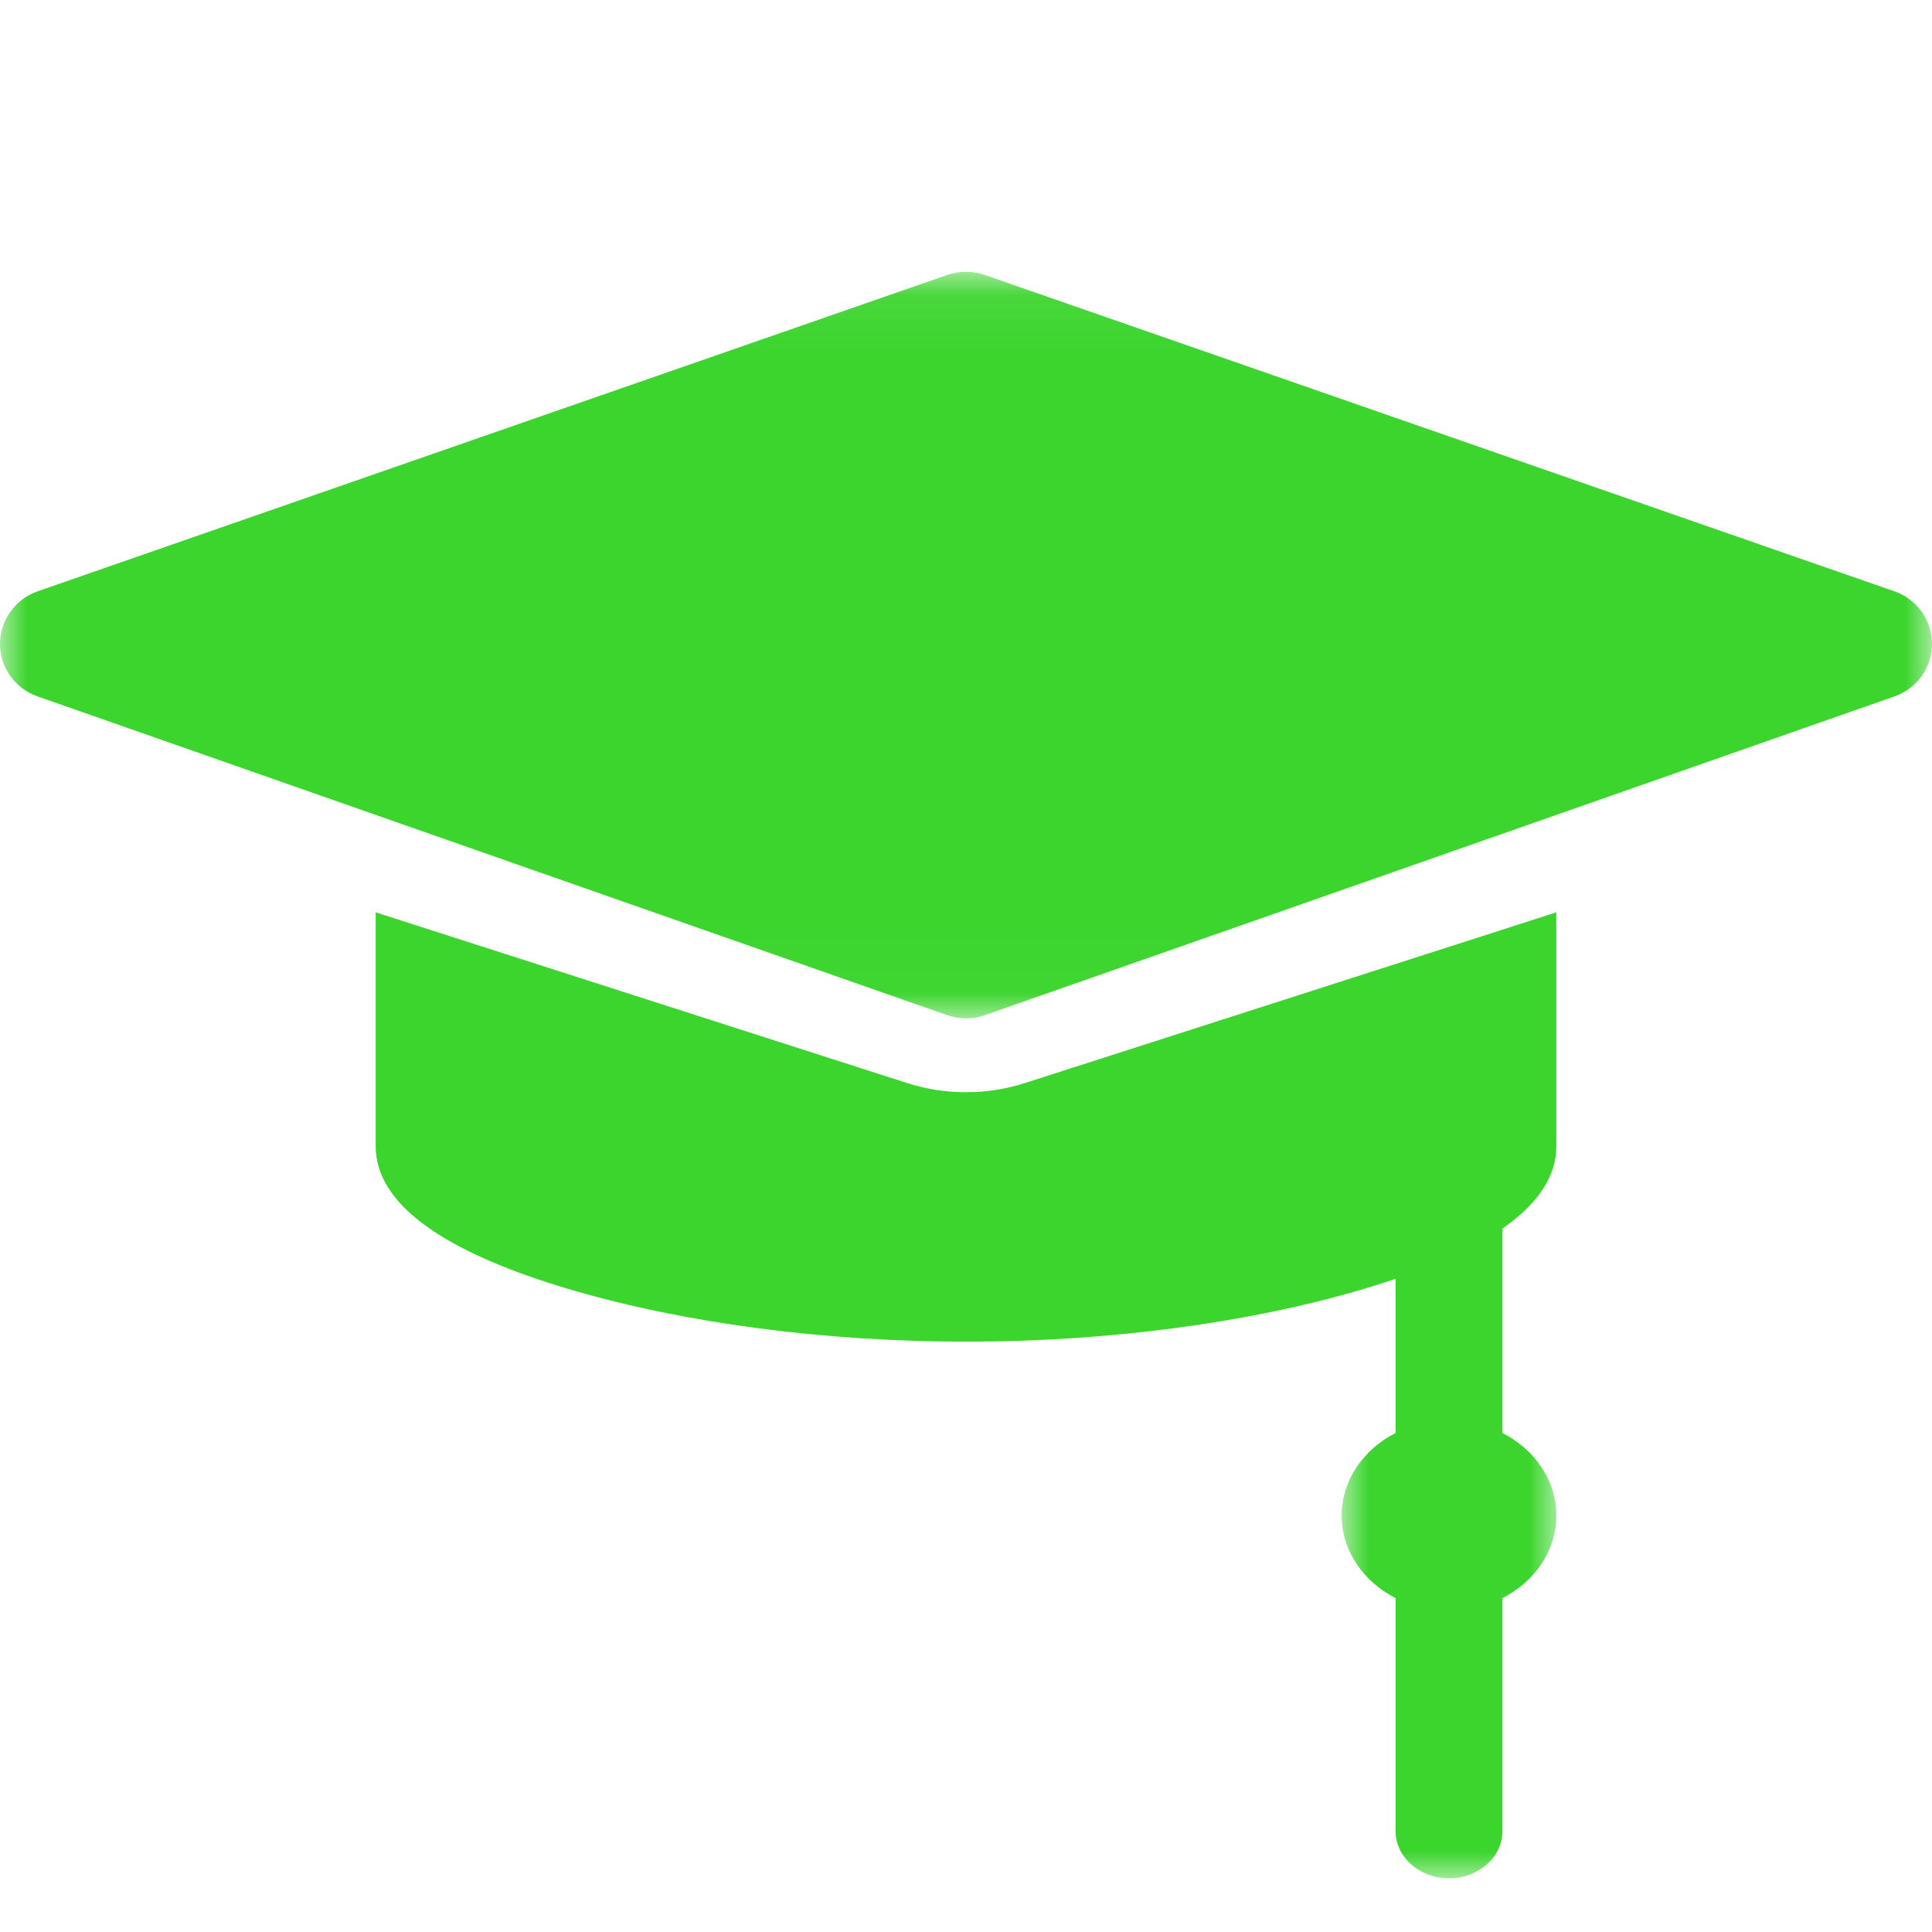
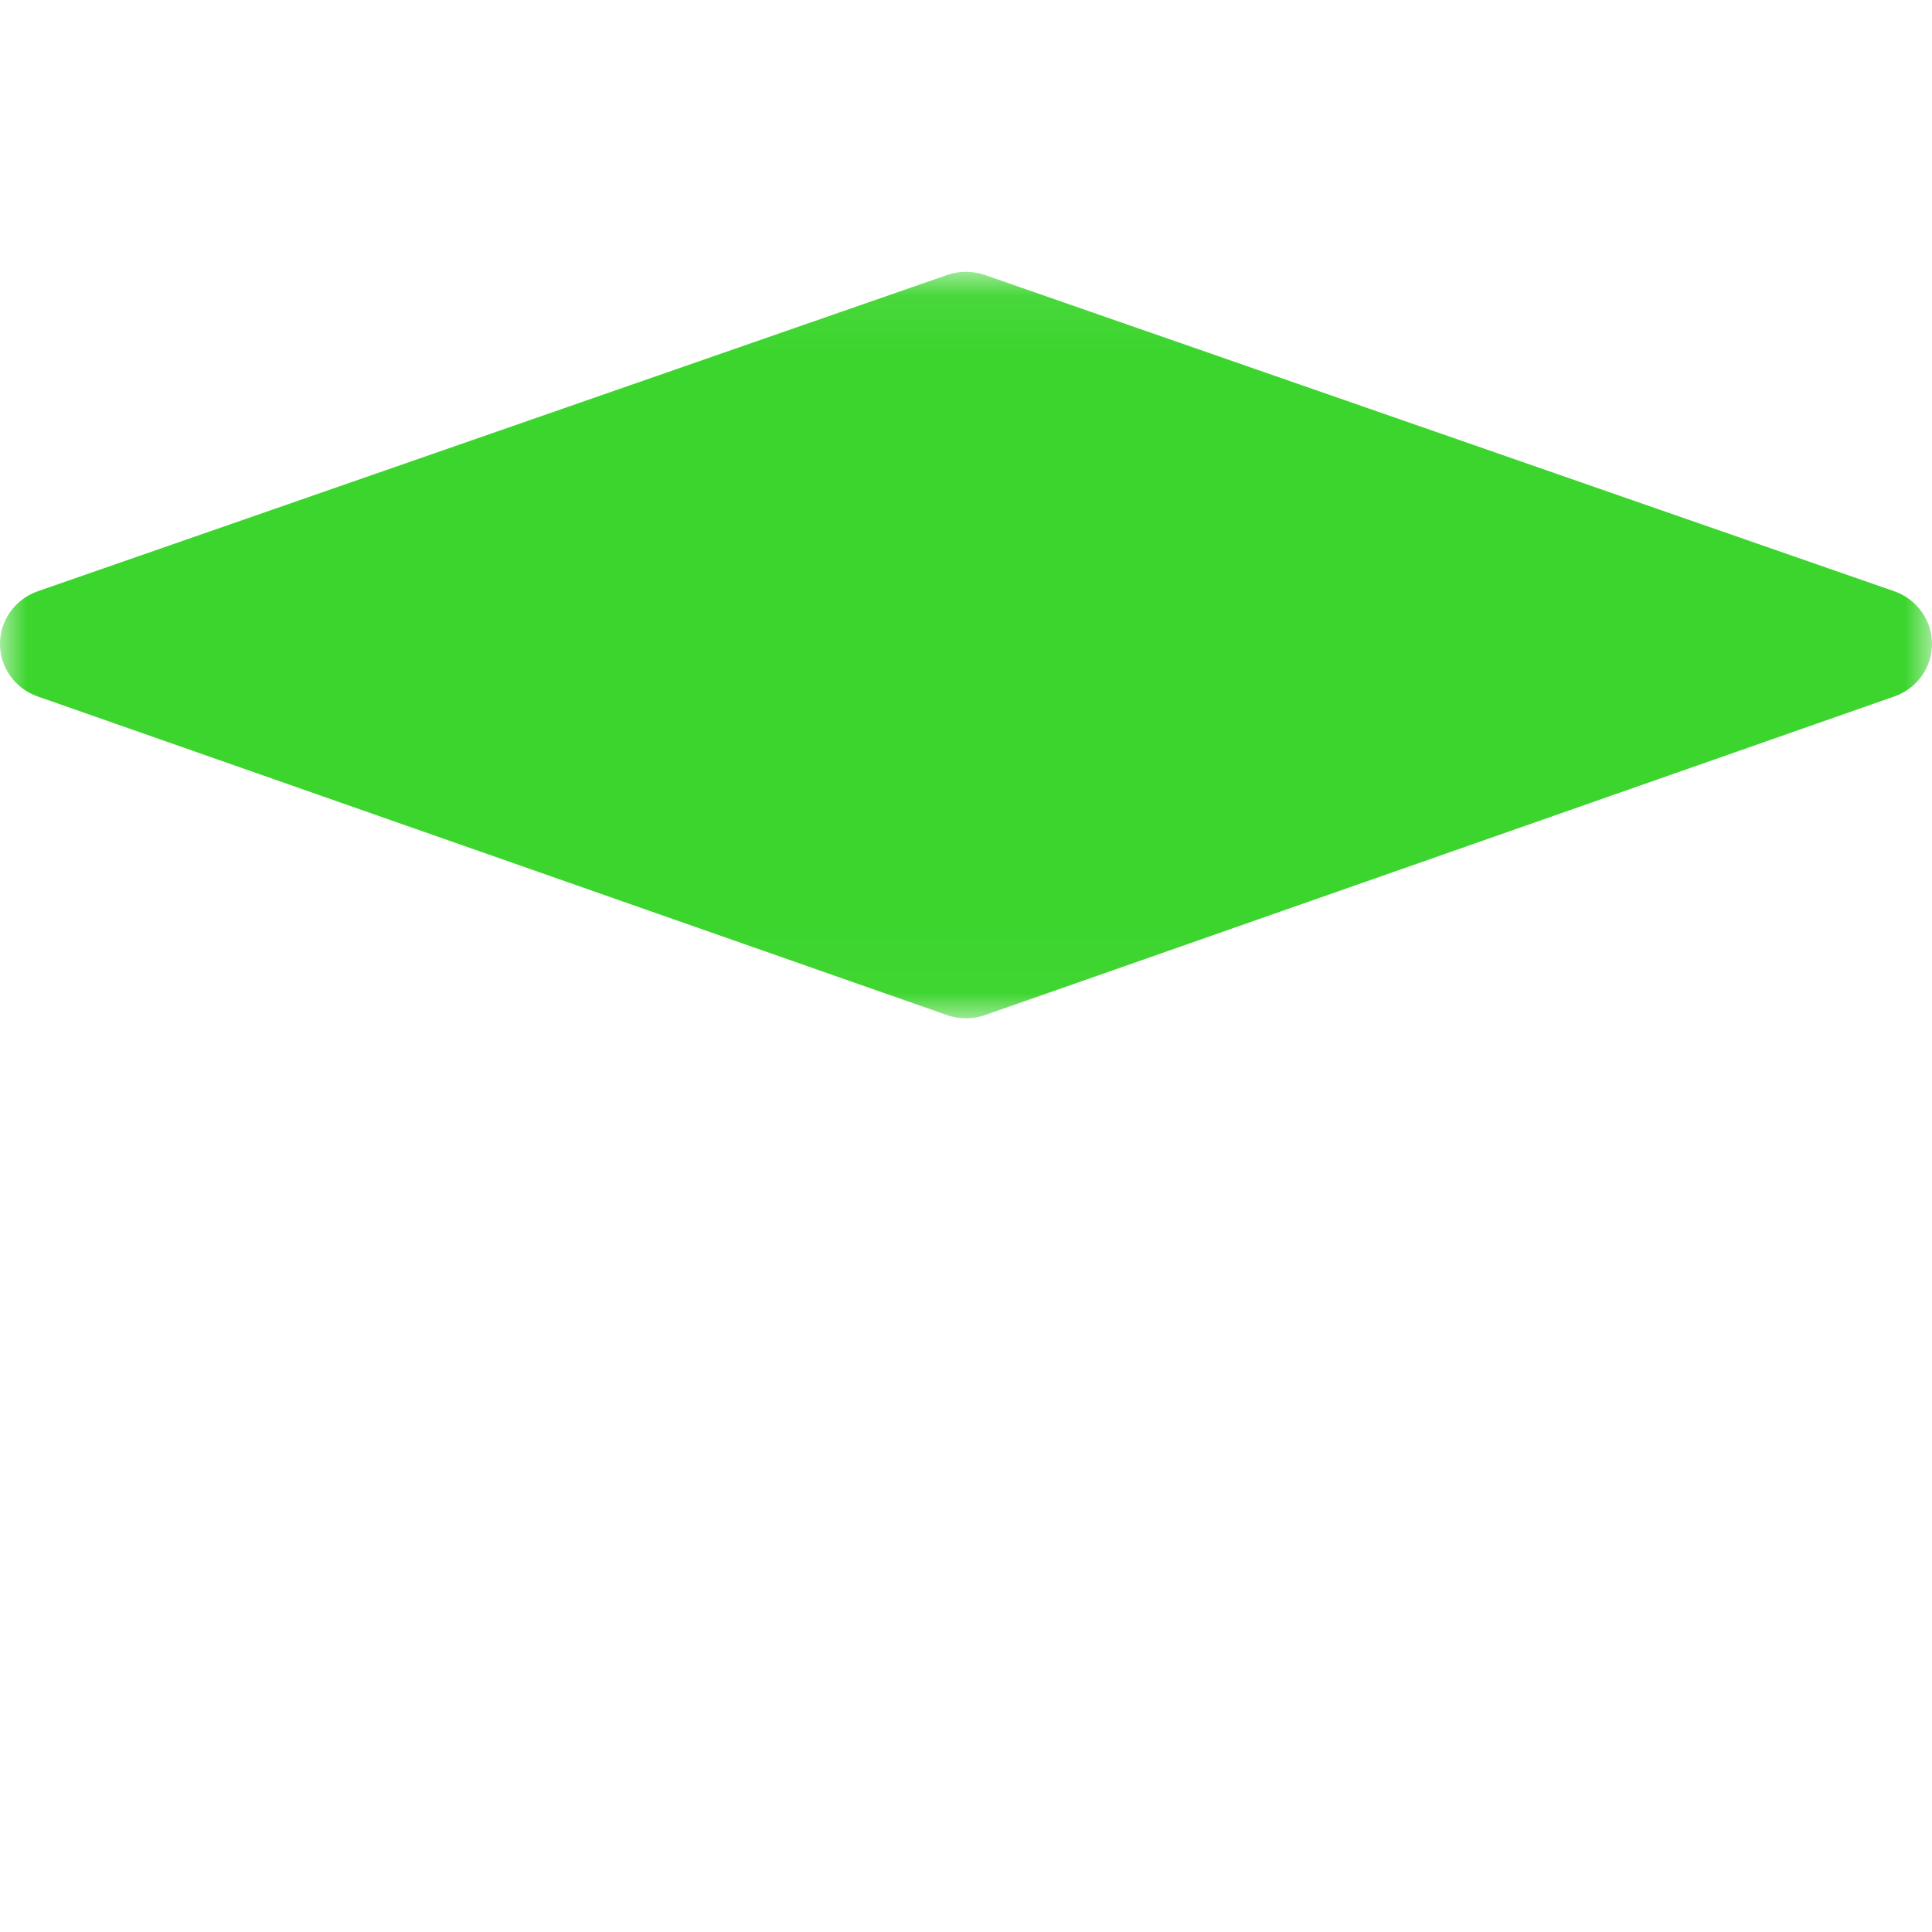
<svg xmlns="http://www.w3.org/2000/svg" xmlns:xlink="http://www.w3.org/1999/xlink" width="36px" height="36px" viewBox="0 0 36 36" version="1.1">
  <title>Graduation Cap</title>
  <defs>
    <polygon id="path-1" points="1.32196622e-05 0.065 36 0.065 36 13.975 1.32196622e-05 13.975" />
    <polygon id="path-3" points="0 0 4 0 4 16 0 16" />
  </defs>
  <g id="Graduation-Cap" stroke="none" stroke-width="1" fill="none" fill-rule="evenodd">
    <g id="Group-9" transform="translate(0, 5)">
      <g id="Group-3">
        <mask id="mask-2" fill="white">
          <use xlink:href="#path-1" />
        </mask>
        <g id="Clip-2" />
        <path d="M35.296,6.017 L18.351,0.124 C18.124,0.045 17.876,0.045 17.649,0.124 L0.704,6.017 C0.283,6.164 0.001,6.556 1.32196622e-05,6.997 C-0.001,7.437 0.28,7.83 0.701,7.977 L17.647,13.915 C17.761,13.955 17.881,13.975 18,13.975 C18.12,13.975 18.239,13.955 18.353,13.915 L35.299,7.977 C35.72,7.83 36.001,7.437 36,6.997 C35.999,6.556 35.717,6.164 35.296,6.017" id="Fill-1" fill="#3CD52E" mask="url(#mask-2)" />
      </g>
      <g id="Group-6" transform="translate(25, 14)">
        <mask id="mask-4" fill="white">
          <use xlink:href="#path-3" />
        </mask>
        <g id="Clip-5" />
-         <path d="M2.996,7.702 L2.996,0 L1.004,0.628 L1.004,7.702 C0.404,8.008 0,8.582 0,9.24 C0,9.898 0.404,10.471 1.004,10.778 L1.004,15.117 C1.004,15.605 1.45,16 2,16 C2.55,16 2.996,15.605 2.996,15.117 L2.996,10.778 C3.596,10.471 4,9.898 4,9.24 C4,8.582 3.596,8.008 2.996,7.702" id="Fill-4" fill="#3CD52E" mask="url(#mask-4)" />
      </g>
-       <path d="M18,15.352 C17.624,15.352 17.253,15.294 16.899,15.18 L7,12 L7,16.358 C7,17.424 8.231,18.326 10.658,19.038 C12.774,19.658 15.382,20 18,20 C20.618,20 23.226,19.658 25.342,19.038 C27.769,18.326 29,17.424 29,16.358 L29,12 L19.101,15.18 C18.747,15.294 18.376,15.352 18,15.352" id="Fill-7" fill="#3CD52E" />
    </g>
  </g>
</svg>